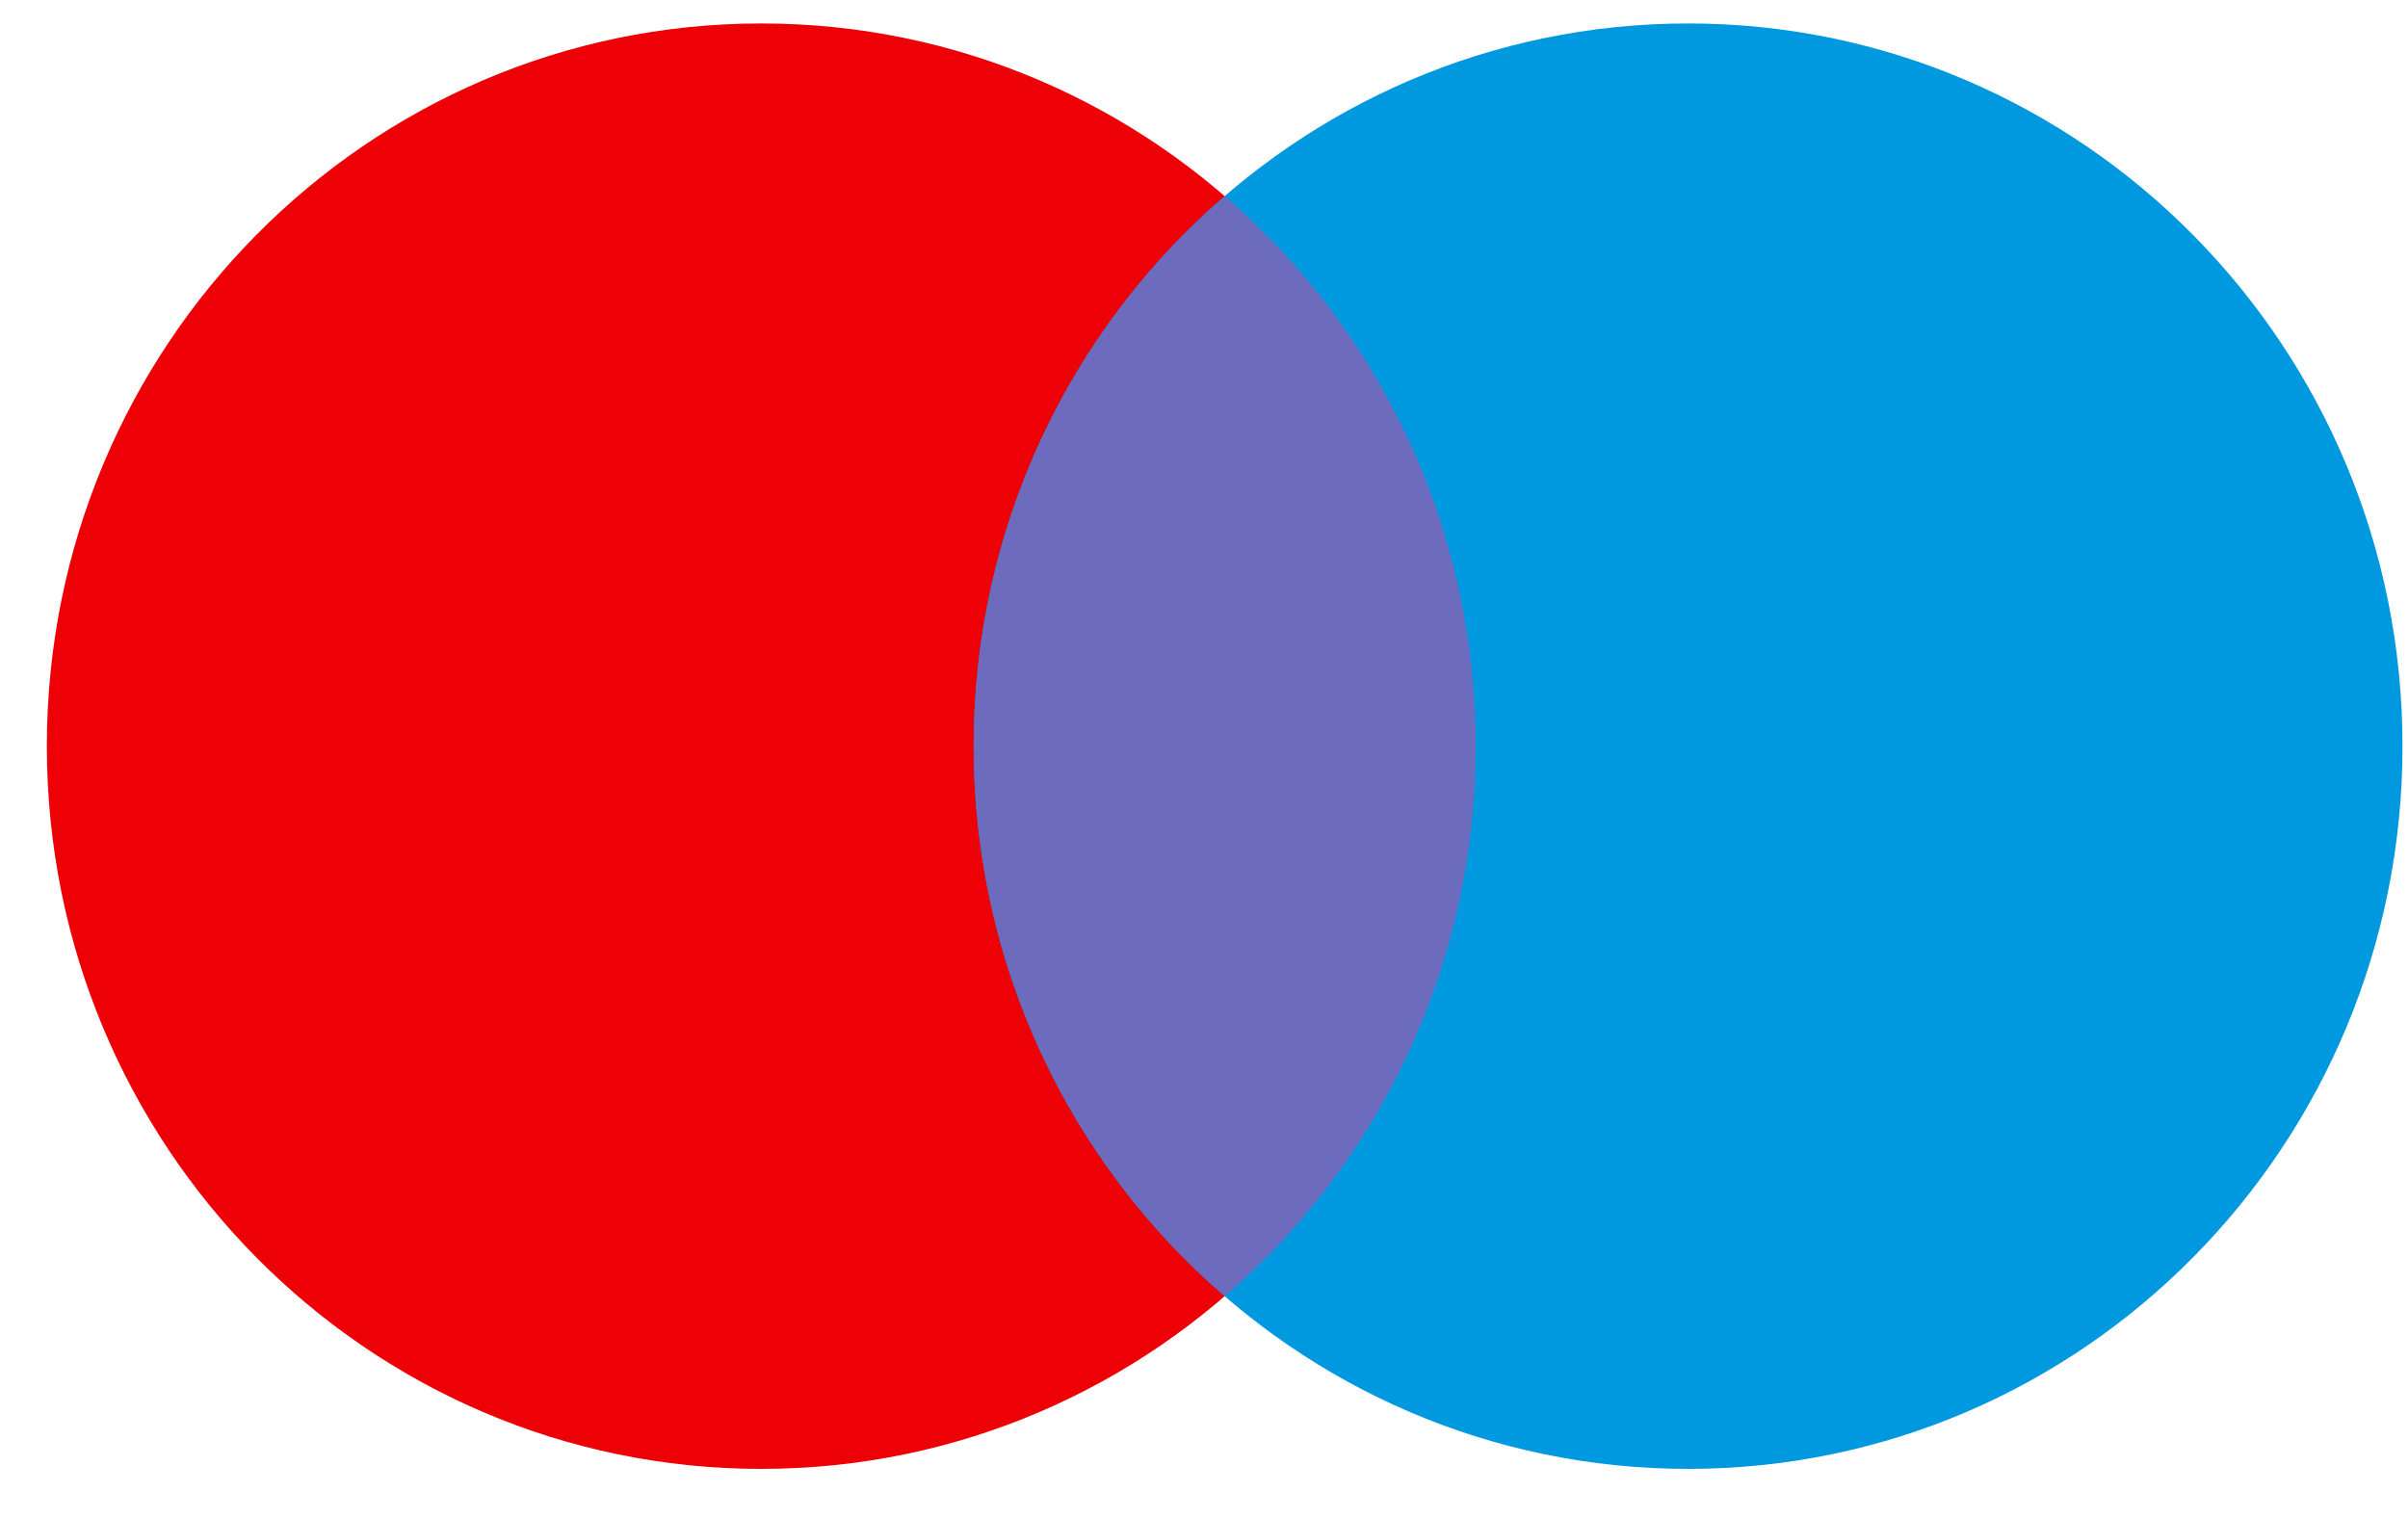
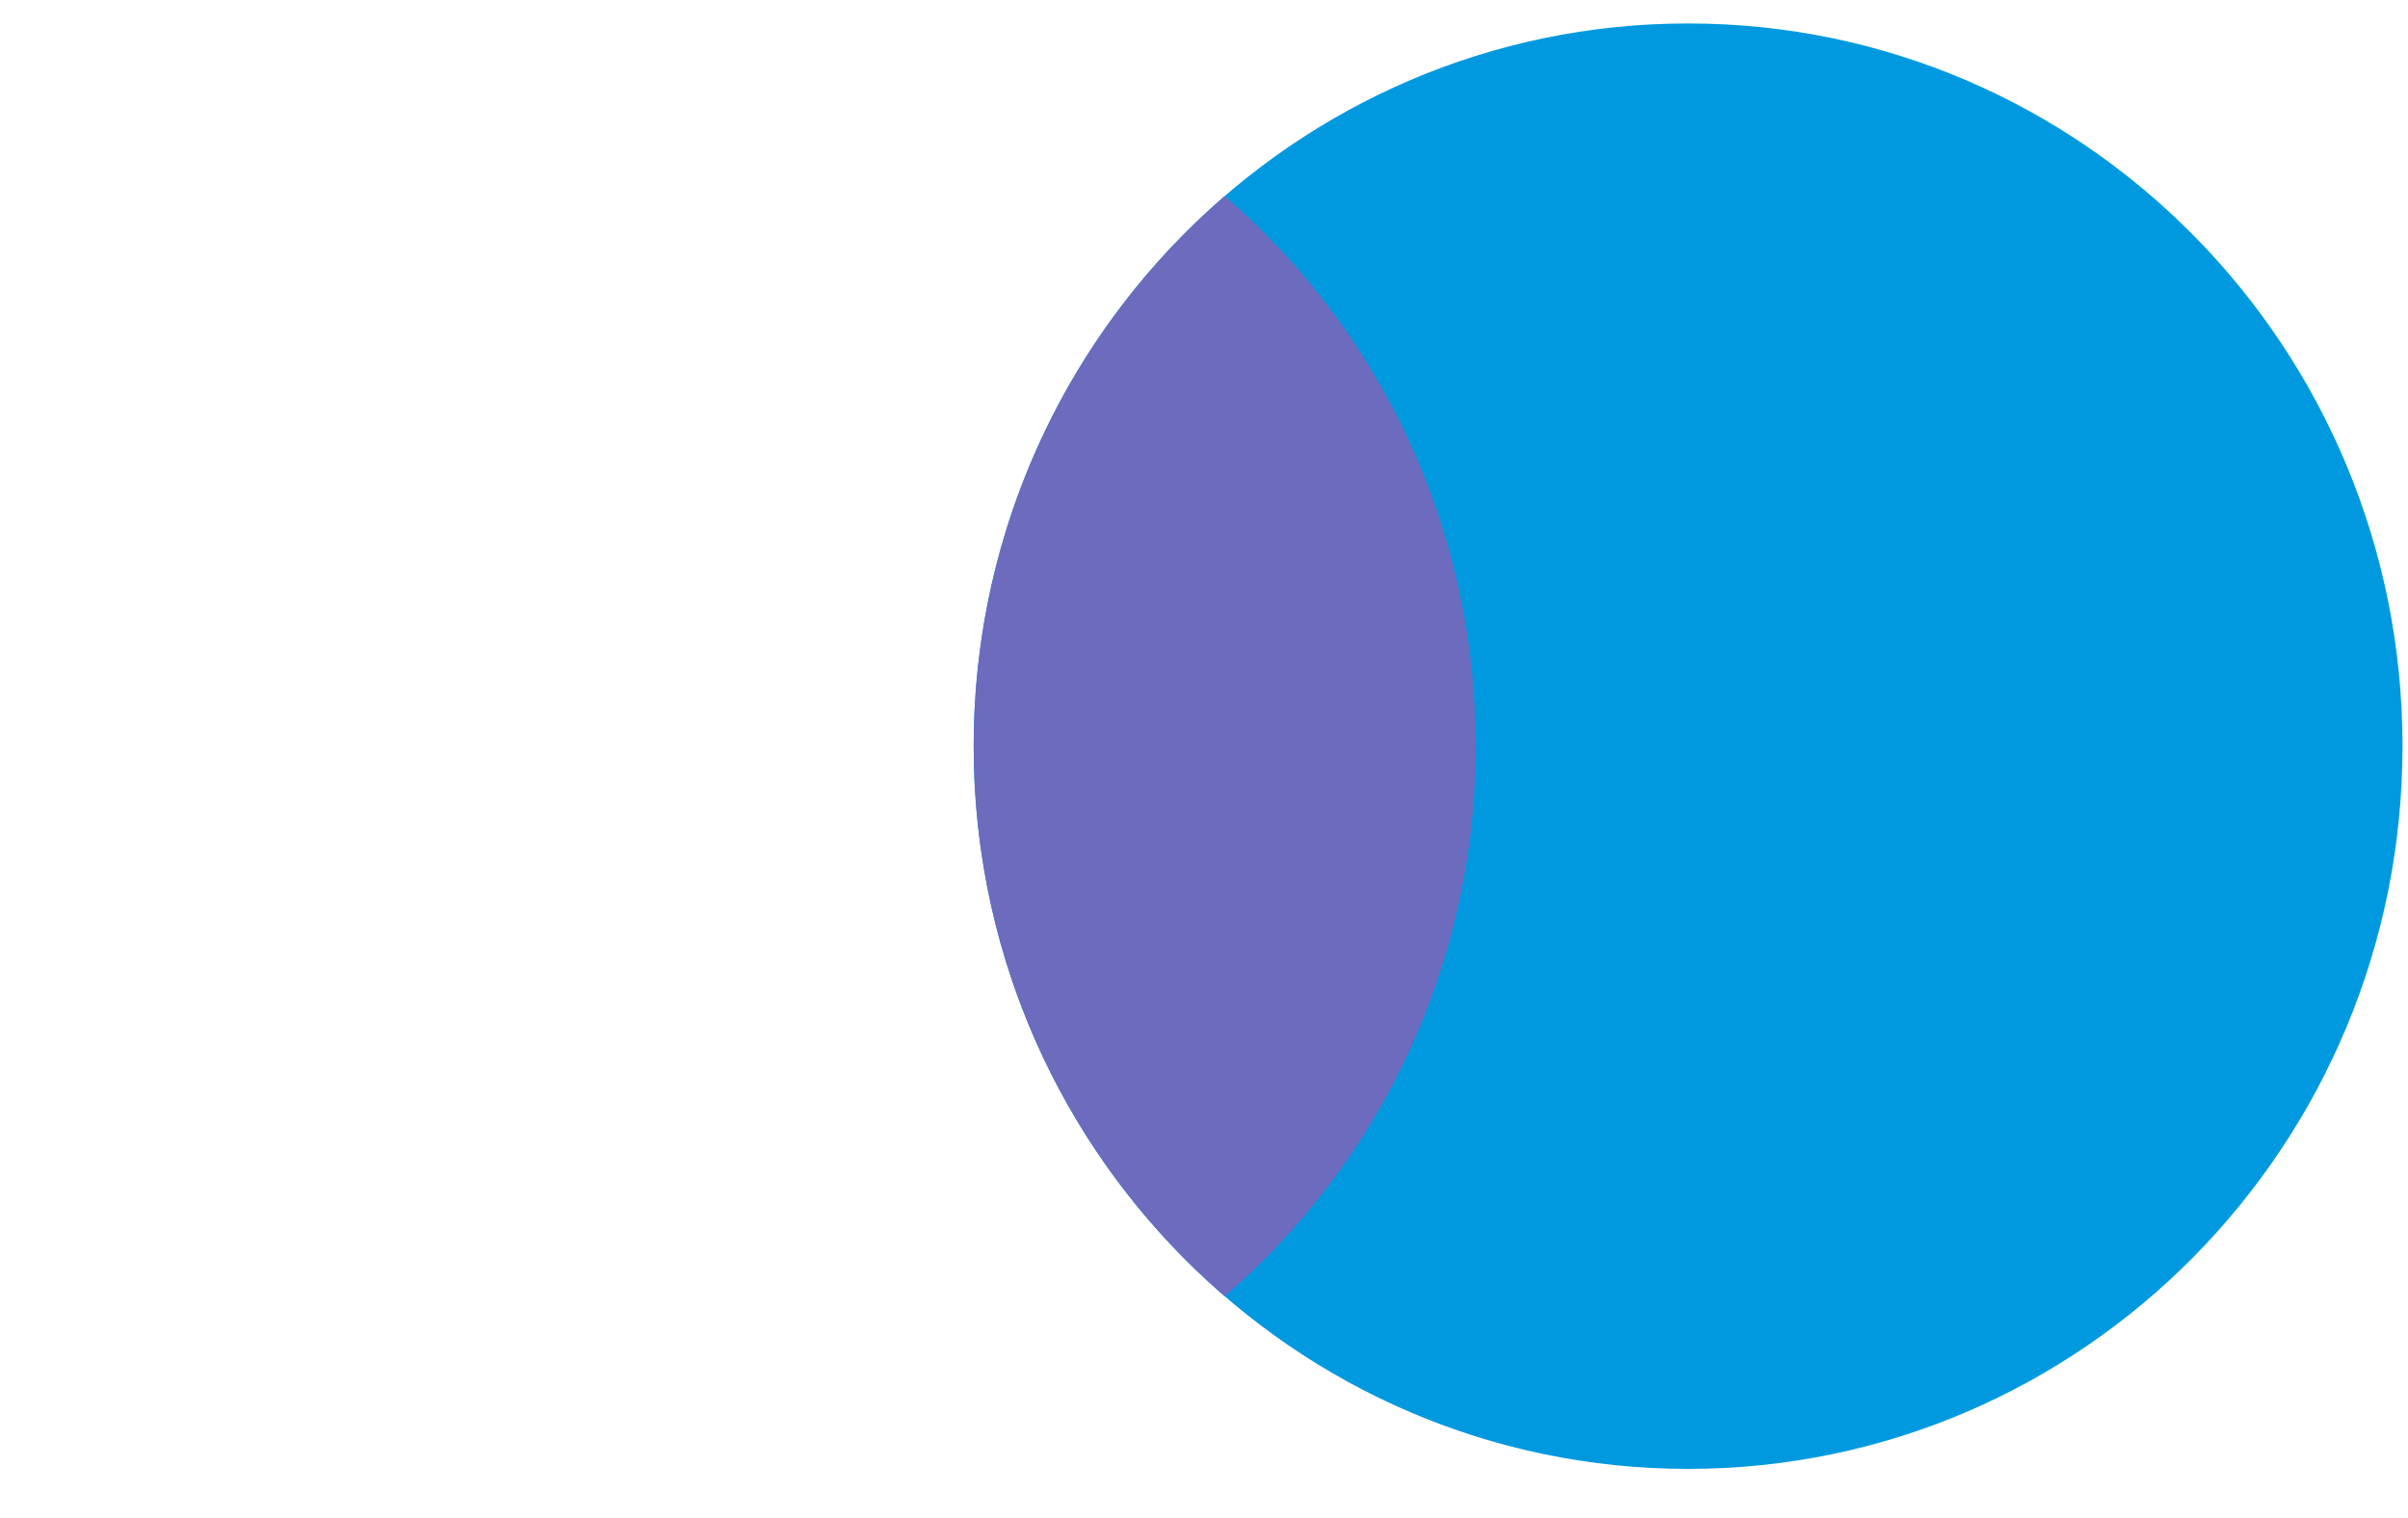
<svg xmlns="http://www.w3.org/2000/svg" width="46" height="29" viewBox="0 0 46 29" fill="none">
  <g id="Maestro">
-     <path id="Left" d="M28.19 14.254C28.19 21.879 22.08 28.06 14.542 28.06C7.005 28.06 0.895 21.879 0.895 14.254C0.895 6.629 7.005 0.448 14.542 0.448C22.08 0.448 28.19 6.629 28.19 14.254Z" fill="#ED0006" />
    <path id="Right" d="M45.895 14.254C45.895 21.879 39.785 28.06 32.247 28.06C24.71 28.06 18.6 21.879 18.6 14.254C18.6 6.629 24.71 0.448 32.247 0.448C39.785 0.448 45.895 6.629 45.895 14.254Z" fill="#0099DF" />
    <path id="Middle" fill-rule="evenodd" clip-rule="evenodd" d="M23.395 3.746C26.329 6.278 28.19 10.046 28.19 14.254C28.19 18.462 26.329 22.23 23.395 24.762C20.46 22.23 18.6 18.462 18.6 14.254C18.6 10.046 20.46 6.278 23.395 3.746Z" fill="#6C6BBD" />
  </g>
</svg>